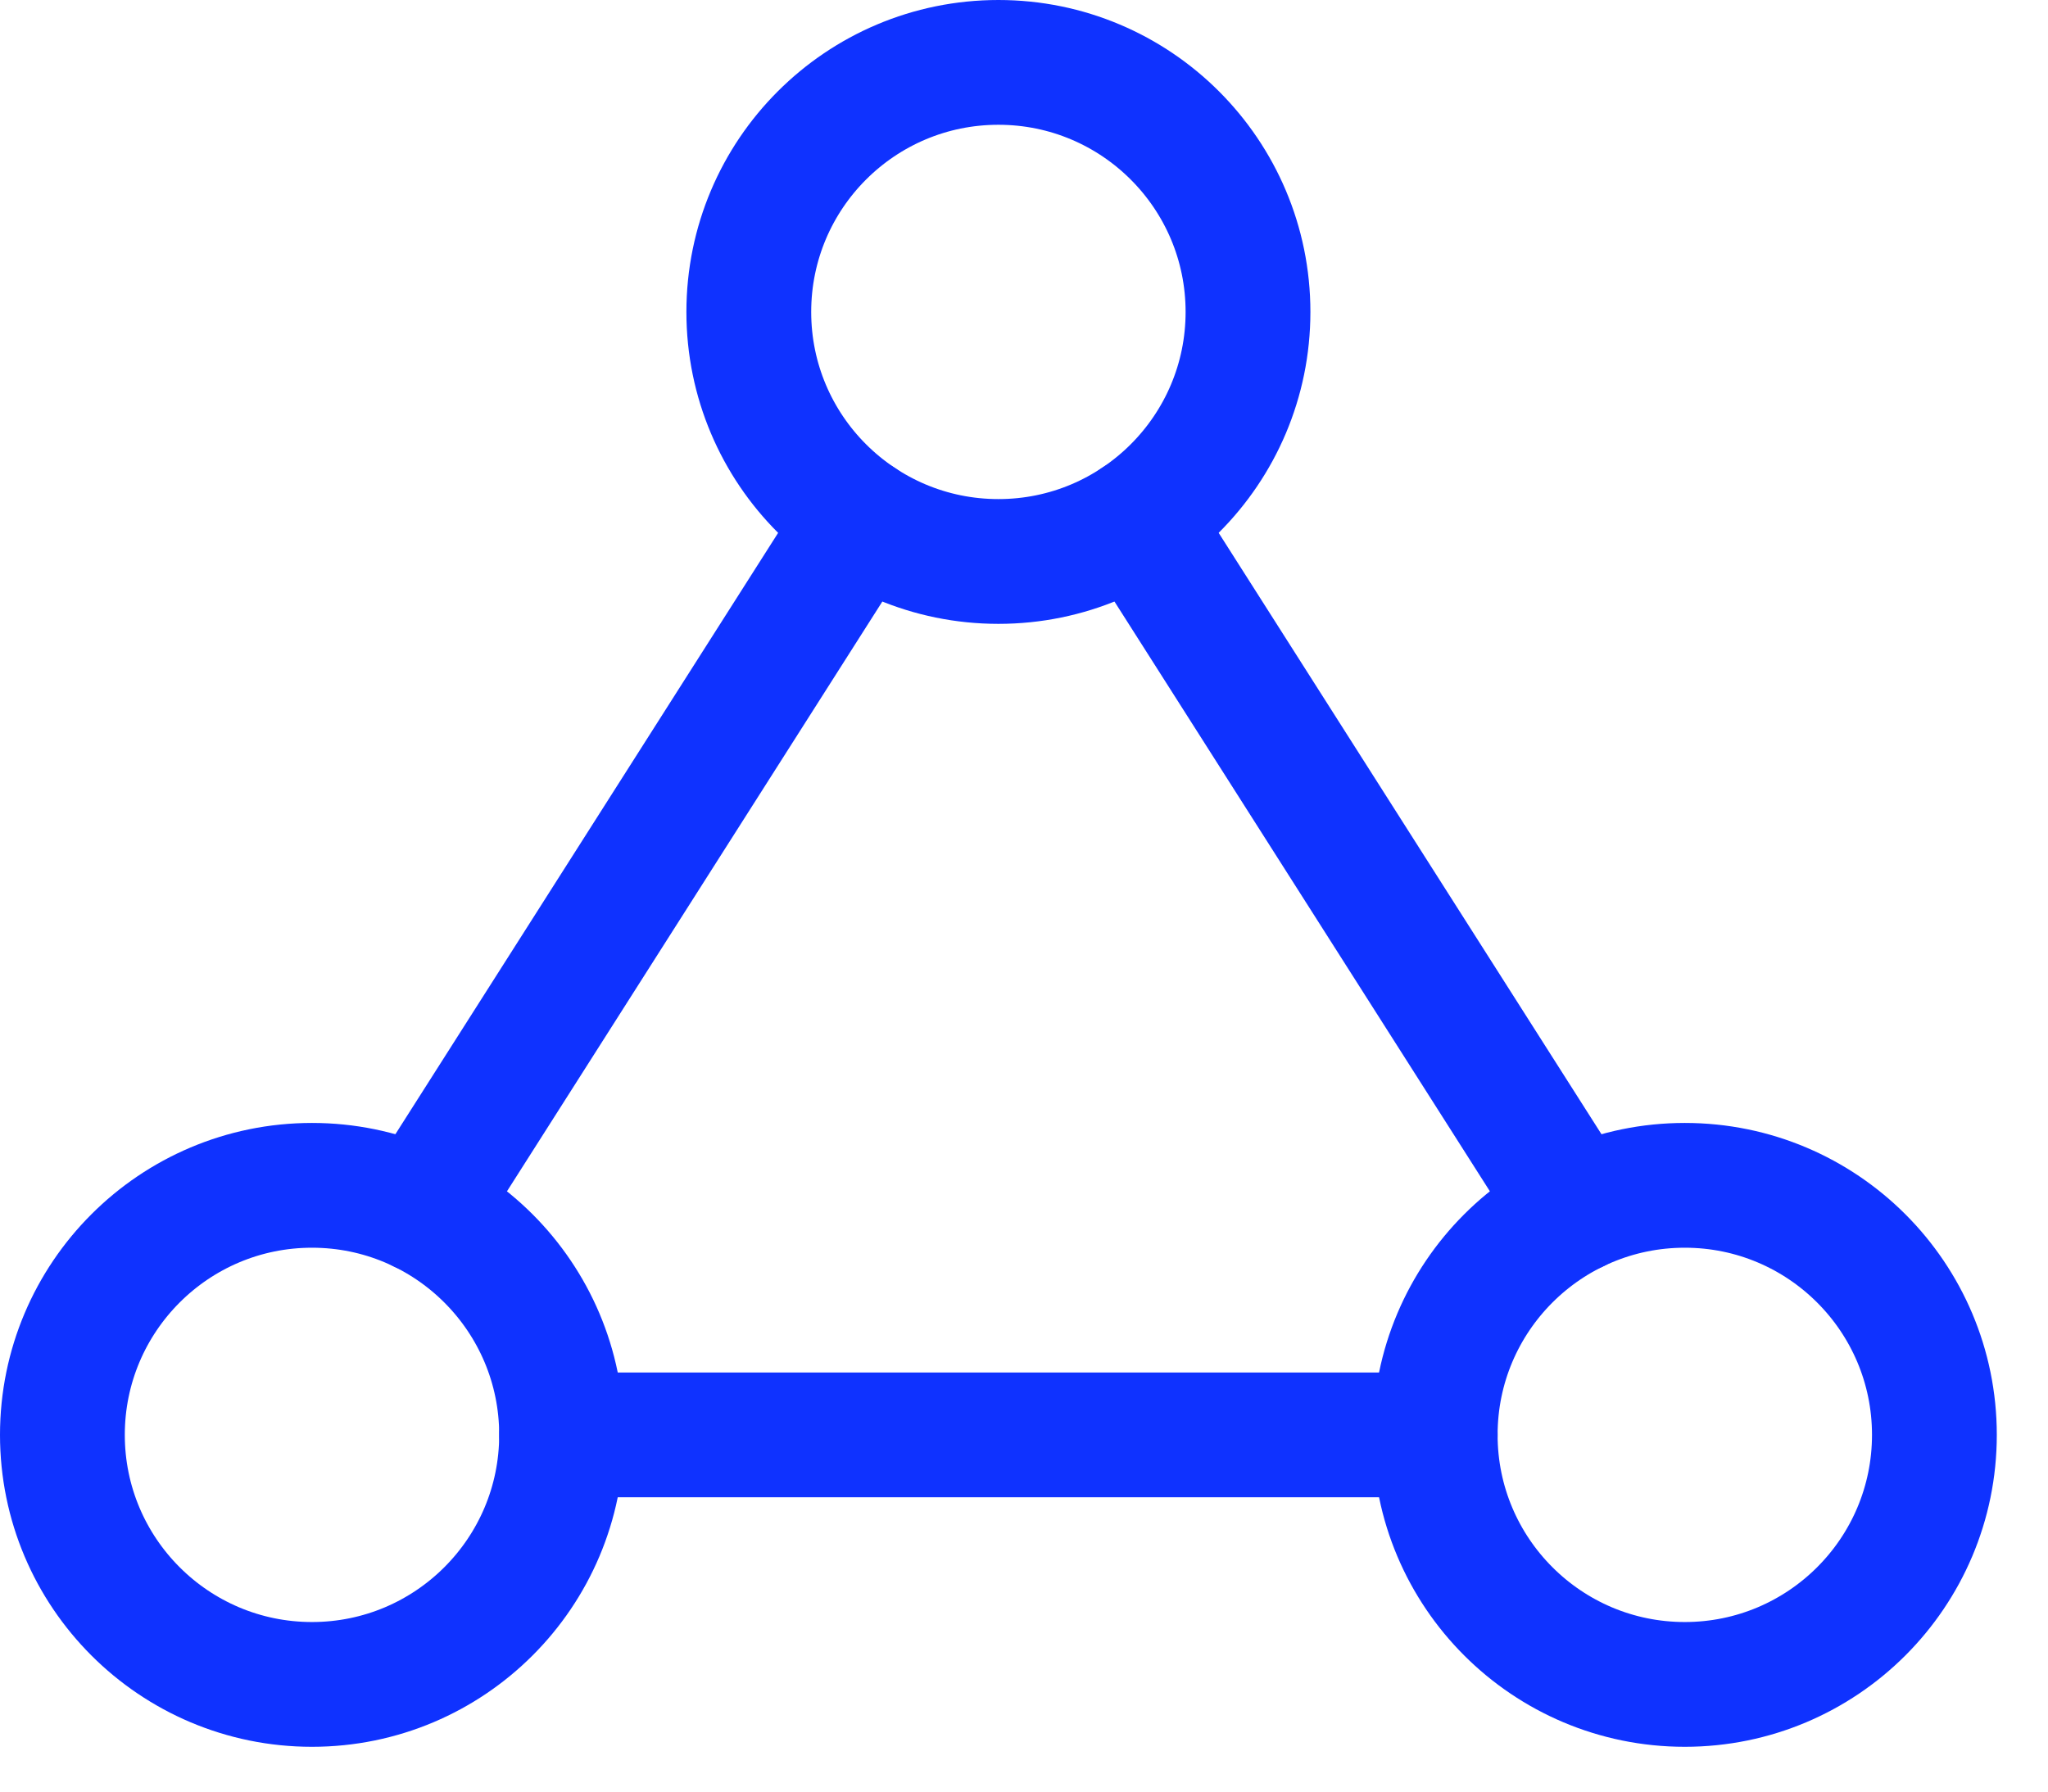
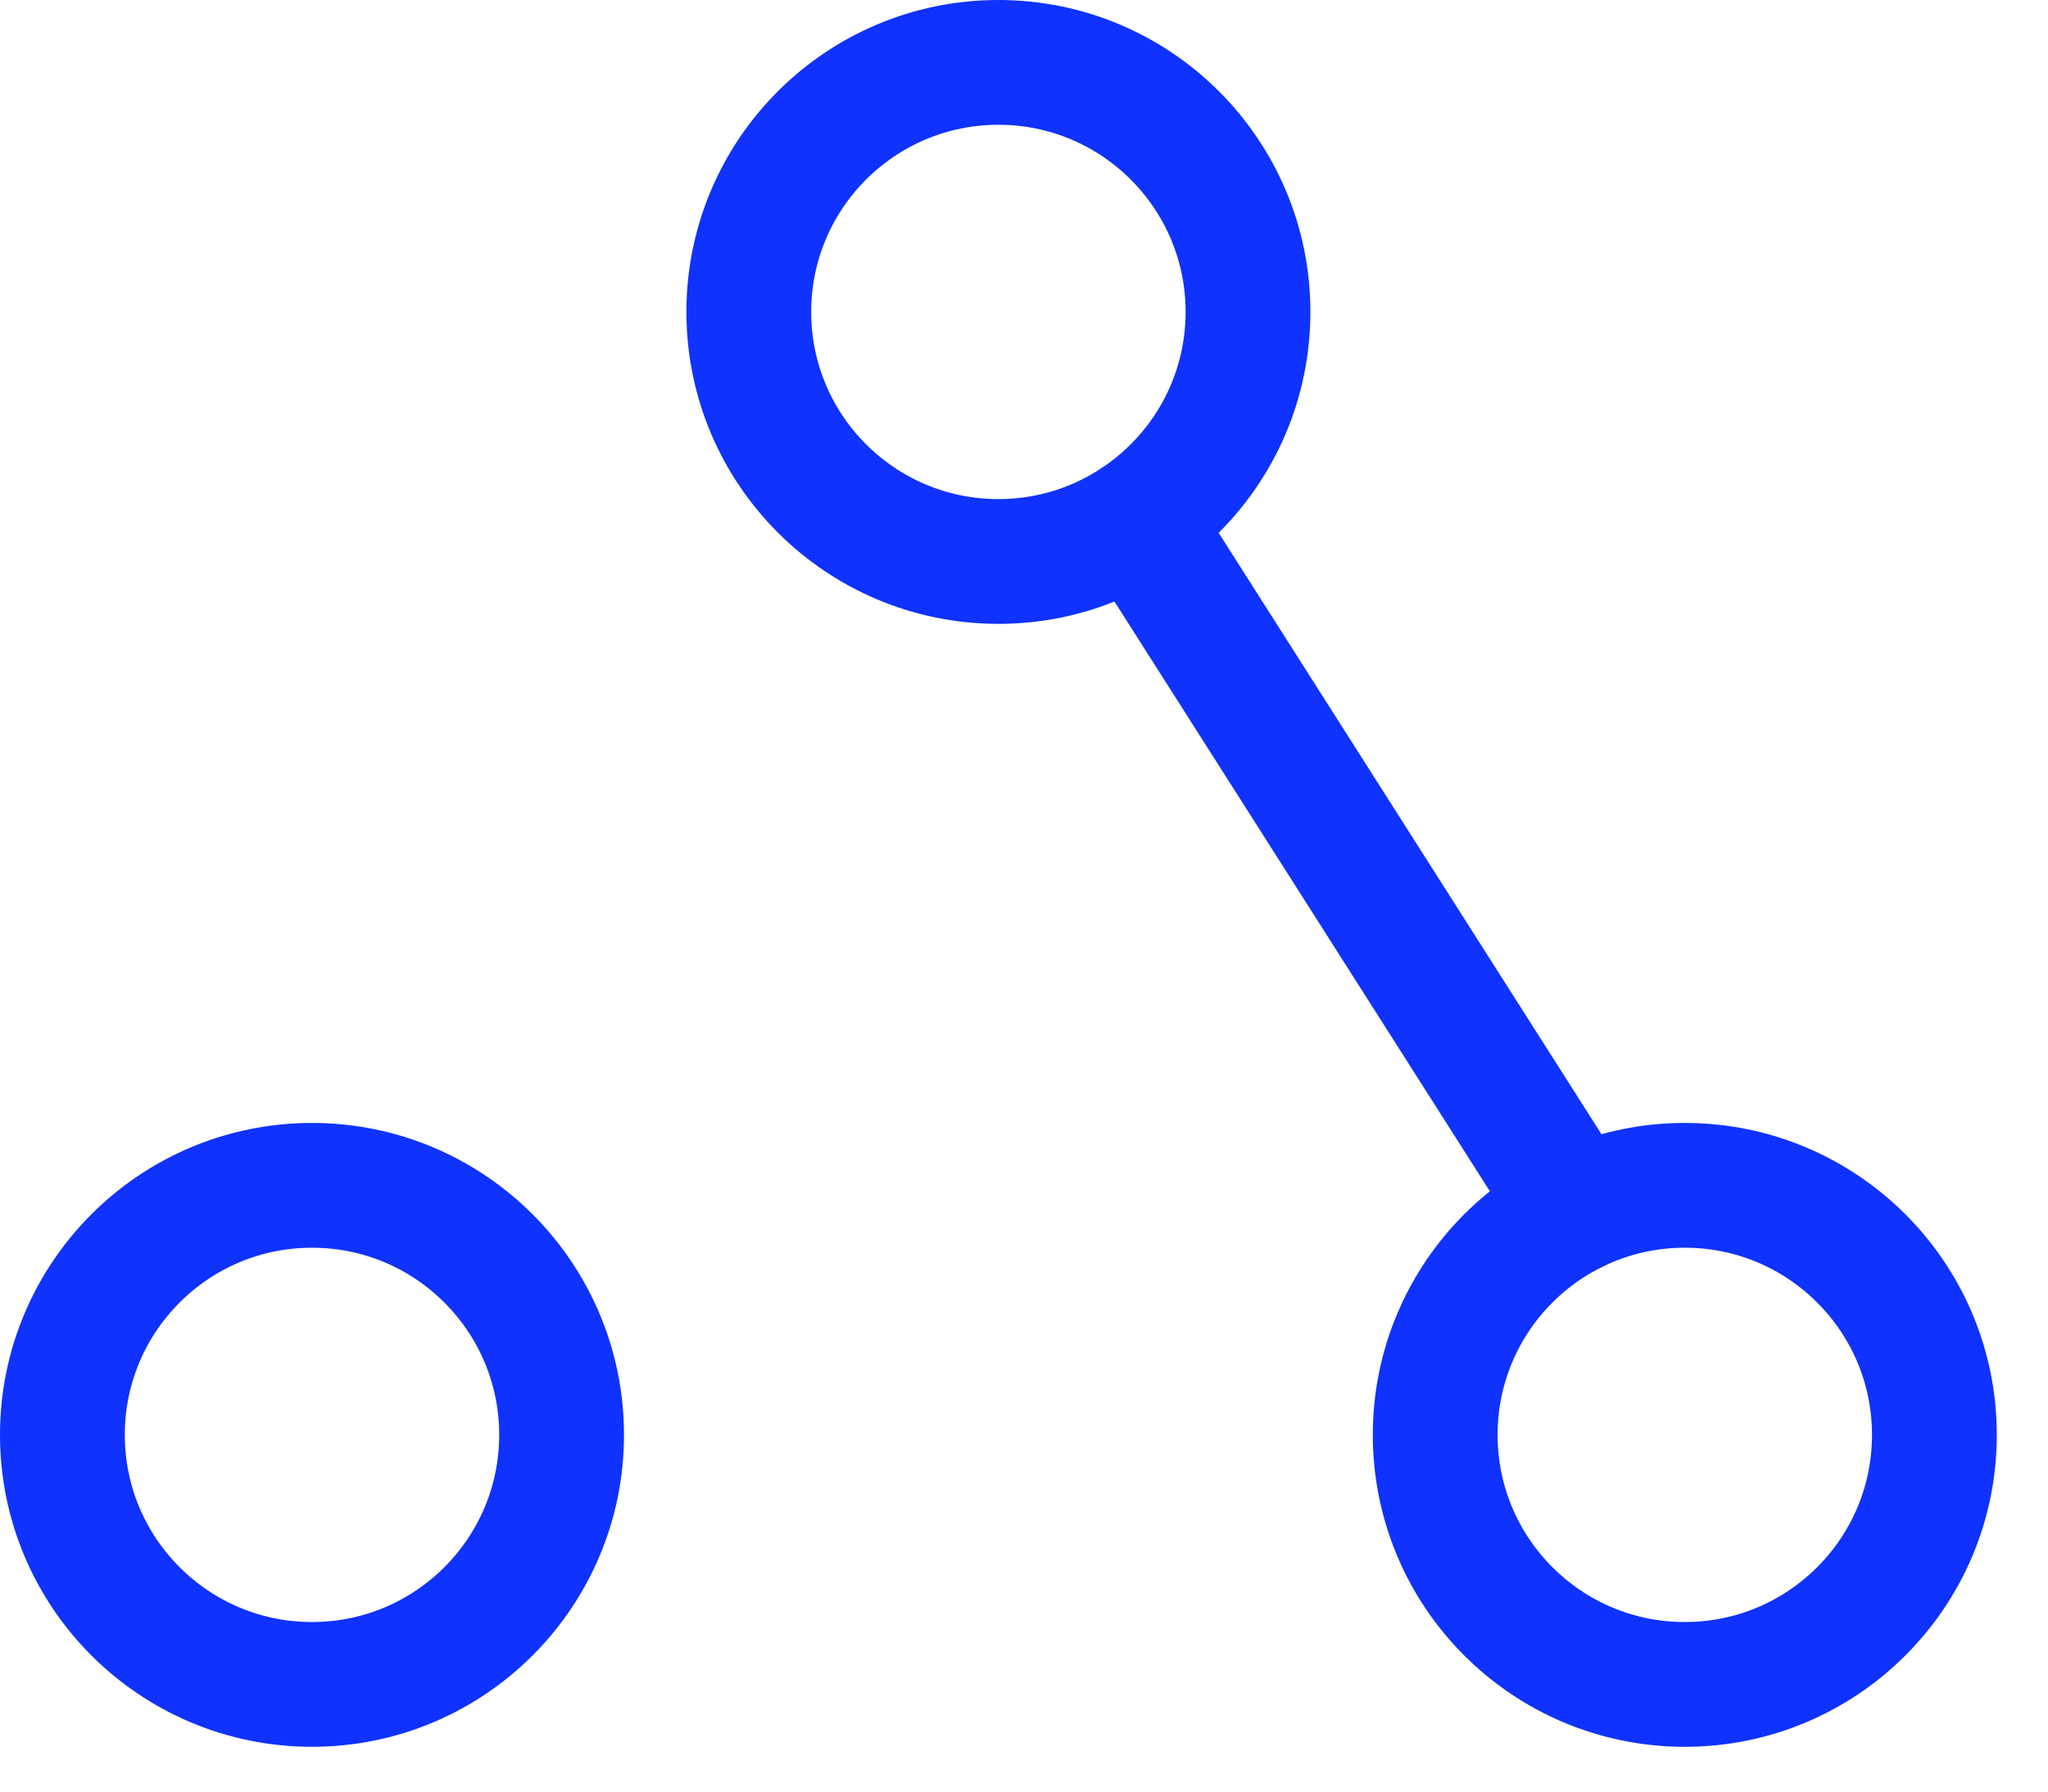
<svg xmlns="http://www.w3.org/2000/svg" width="32px" height="28px" viewBox="0 0 32 28" version="1.1">
  <title>Icons/nylon-pa12</title>
  <g id="Parts-on-Demand-2021-Dekstop" stroke="none" stroke-width="1" fill="none" fill-rule="evenodd" stroke-linecap="round" stroke-linejoin="round">
    <g id="Industrieel-3D-Printen-|-Nabewerkingen" transform="translate(-280, -4476)" stroke="#0F32FF" stroke-width="1.95">
      <g id="CTA-Frame" transform="translate(0, 4142)">
        <g id="Group-4" transform="translate(250, 100)">
          <g id="Group-9" transform="translate(0, 202)">
            <g id="Icons/nylon-pa12" transform="translate(30, 32)">
              <path d="M15.6,8.775 C17.753,8.775 19.5,7.029 19.5,4.875 C19.5,2.721 17.753,0.975 15.6,0.975 C13.446,0.975 11.7,2.721 11.7,4.875 C11.7,7.029 13.446,8.775 15.6,8.775 Z" id="Stroke-1" />
              <path d="M4.875,26.325 C7.028,26.325 8.775,24.579 8.775,22.425 C8.775,20.271 7.028,18.525 4.875,18.525 C2.721,18.525 0.975,20.271 0.975,22.425 C0.975,24.579 2.721,26.325 4.875,26.325 Z" id="Stroke-3" />
              <path d="M26.325,26.325 C28.478,26.325 30.225,24.579 30.225,22.425 C30.225,20.271 28.478,18.525 26.325,18.525 C24.171,18.525 22.425,20.271 22.425,22.425 C22.425,24.579 24.171,26.325 26.325,26.325 Z" id="Stroke-5" />
-               <line x1="8.775" y1="22.425" x2="22.425" y2="22.425" id="Stroke-7" />
              <line x1="17.757" y1="8.125" x2="24.624" y2="18.915" id="Stroke-9" />
-               <line x1="13.443" y1="8.125" x2="6.577" y2="18.915" id="Stroke-11" />
            </g>
          </g>
        </g>
      </g>
    </g>
  </g>
</svg>